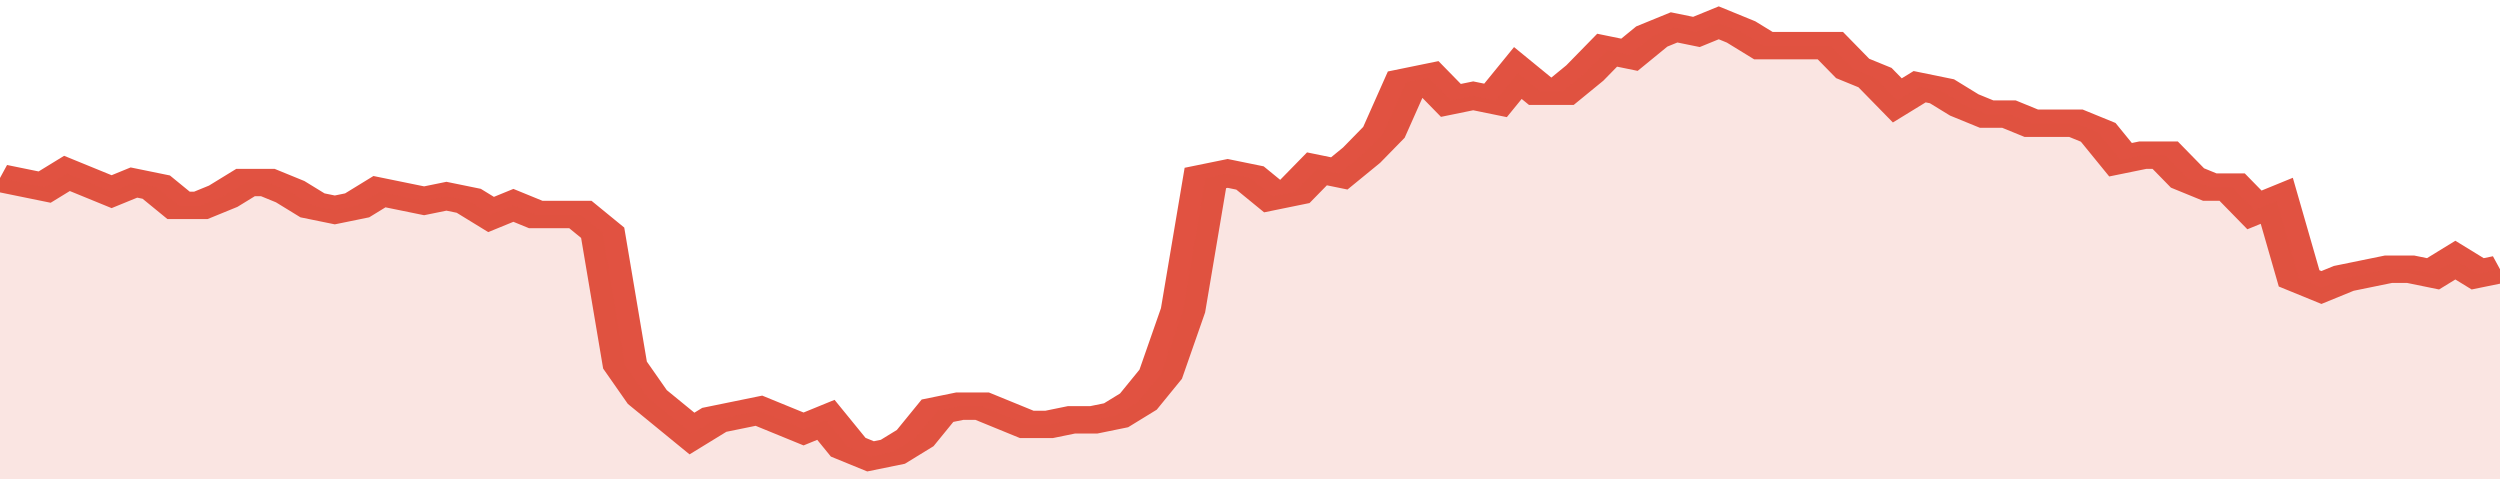
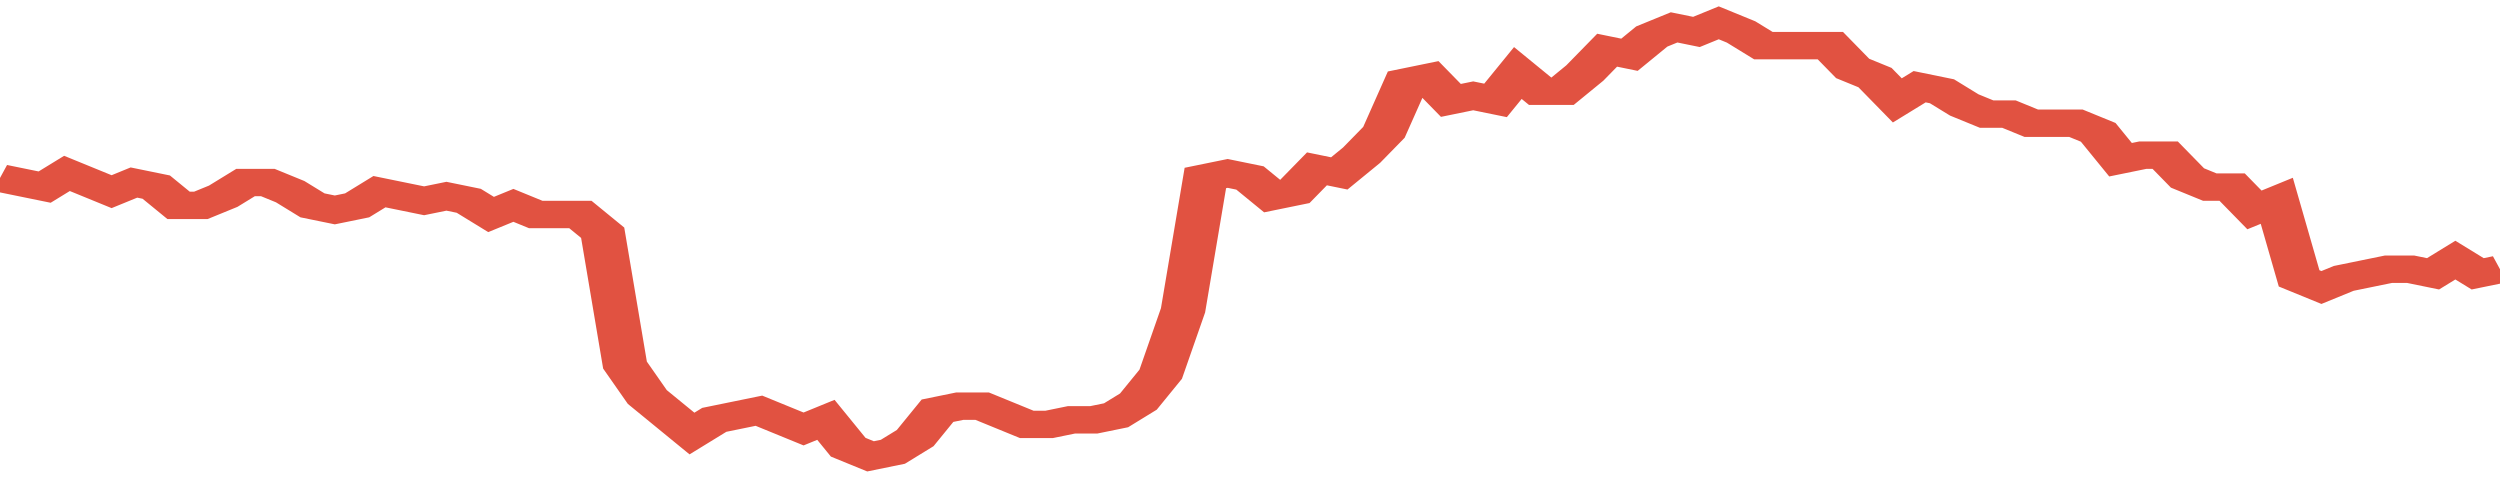
<svg xmlns="http://www.w3.org/2000/svg" viewBox="0 0 336 105" width="120" height="23" preserveAspectRatio="none">
  <polyline fill="none" stroke="#E15241" stroke-width="6" points="0, 39 3, 40 6, 41 9, 38 12, 40 15, 42 18, 40 21, 41 24, 45 27, 45 30, 43 33, 40 36, 40 39, 42 42, 45 45, 46 48, 45 51, 42 54, 43 57, 44 60, 43 63, 44 66, 47 69, 45 72, 47 75, 47 78, 47 81, 51 84, 80 87, 87 90, 91 93, 95 96, 92 99, 91 102, 90 105, 92 108, 94 111, 92 114, 98 117, 100 120, 99 123, 96 126, 90 129, 89 132, 89 135, 91 138, 93 141, 93 144, 92 147, 92 150, 91 153, 88 156, 82 159, 68 162, 39 165, 38 168, 39 171, 43 174, 42 177, 37 180, 38 183, 34 186, 29 189, 18 192, 17 195, 22 198, 21 201, 22 204, 16 207, 20 210, 20 213, 16 216, 11 219, 12 222, 8 225, 6 228, 7 231, 5 234, 7 237, 10 240, 10 243, 10 246, 10 249, 15 252, 17 255, 22 258, 19 261, 20 264, 23 267, 25 270, 25 273, 27 276, 27 279, 27 282, 29 285, 35 288, 34 291, 34 294, 39 297, 41 300, 41 303, 46 306, 44 309, 61 312, 63 315, 61 318, 60 321, 59 324, 59 327, 60 330, 57 333, 60 336, 59 336, 59 "> </polyline>
-   <polygon fill="#E15241" opacity="0.15" points="0, 105 0, 39 3, 40 6, 41 9, 38 12, 40 15, 42 18, 40 21, 41 24, 45 27, 45 30, 43 33, 40 36, 40 39, 42 42, 45 45, 46 48, 45 51, 42 54, 43 57, 44 60, 43 63, 44 66, 47 69, 45 72, 47 75, 47 78, 47 81, 51 84, 80 87, 87 90, 91 93, 95 96, 92 99, 91 102, 90 105, 92 108, 94 111, 92 114, 98 117, 100 120, 99 123, 96 126, 90 129, 89 132, 89 135, 91 138, 93 141, 93 144, 92 147, 92 150, 91 153, 88 156, 82 159, 68 162, 39 165, 38 168, 39 171, 43 174, 42 177, 37 180, 38 183, 34 186, 29 189, 18 192, 17 195, 22 198, 21 201, 22 204, 16 207, 20 210, 20 213, 16 216, 11 219, 12 222, 8 225, 6 228, 7 231, 5 234, 7 237, 10 240, 10 243, 10 246, 10 249, 15 252, 17 255, 22 258, 19 261, 20 264, 23 267, 25 270, 25 273, 27 276, 27 279, 27 282, 29 285, 35 288, 34 291, 34 294, 39 297, 41 300, 41 303, 46 306, 44 309, 61 312, 63 315, 61 318, 60 321, 59 324, 59 327, 60 330, 57 333, 60 336, 59 336, 105 " />
</svg>